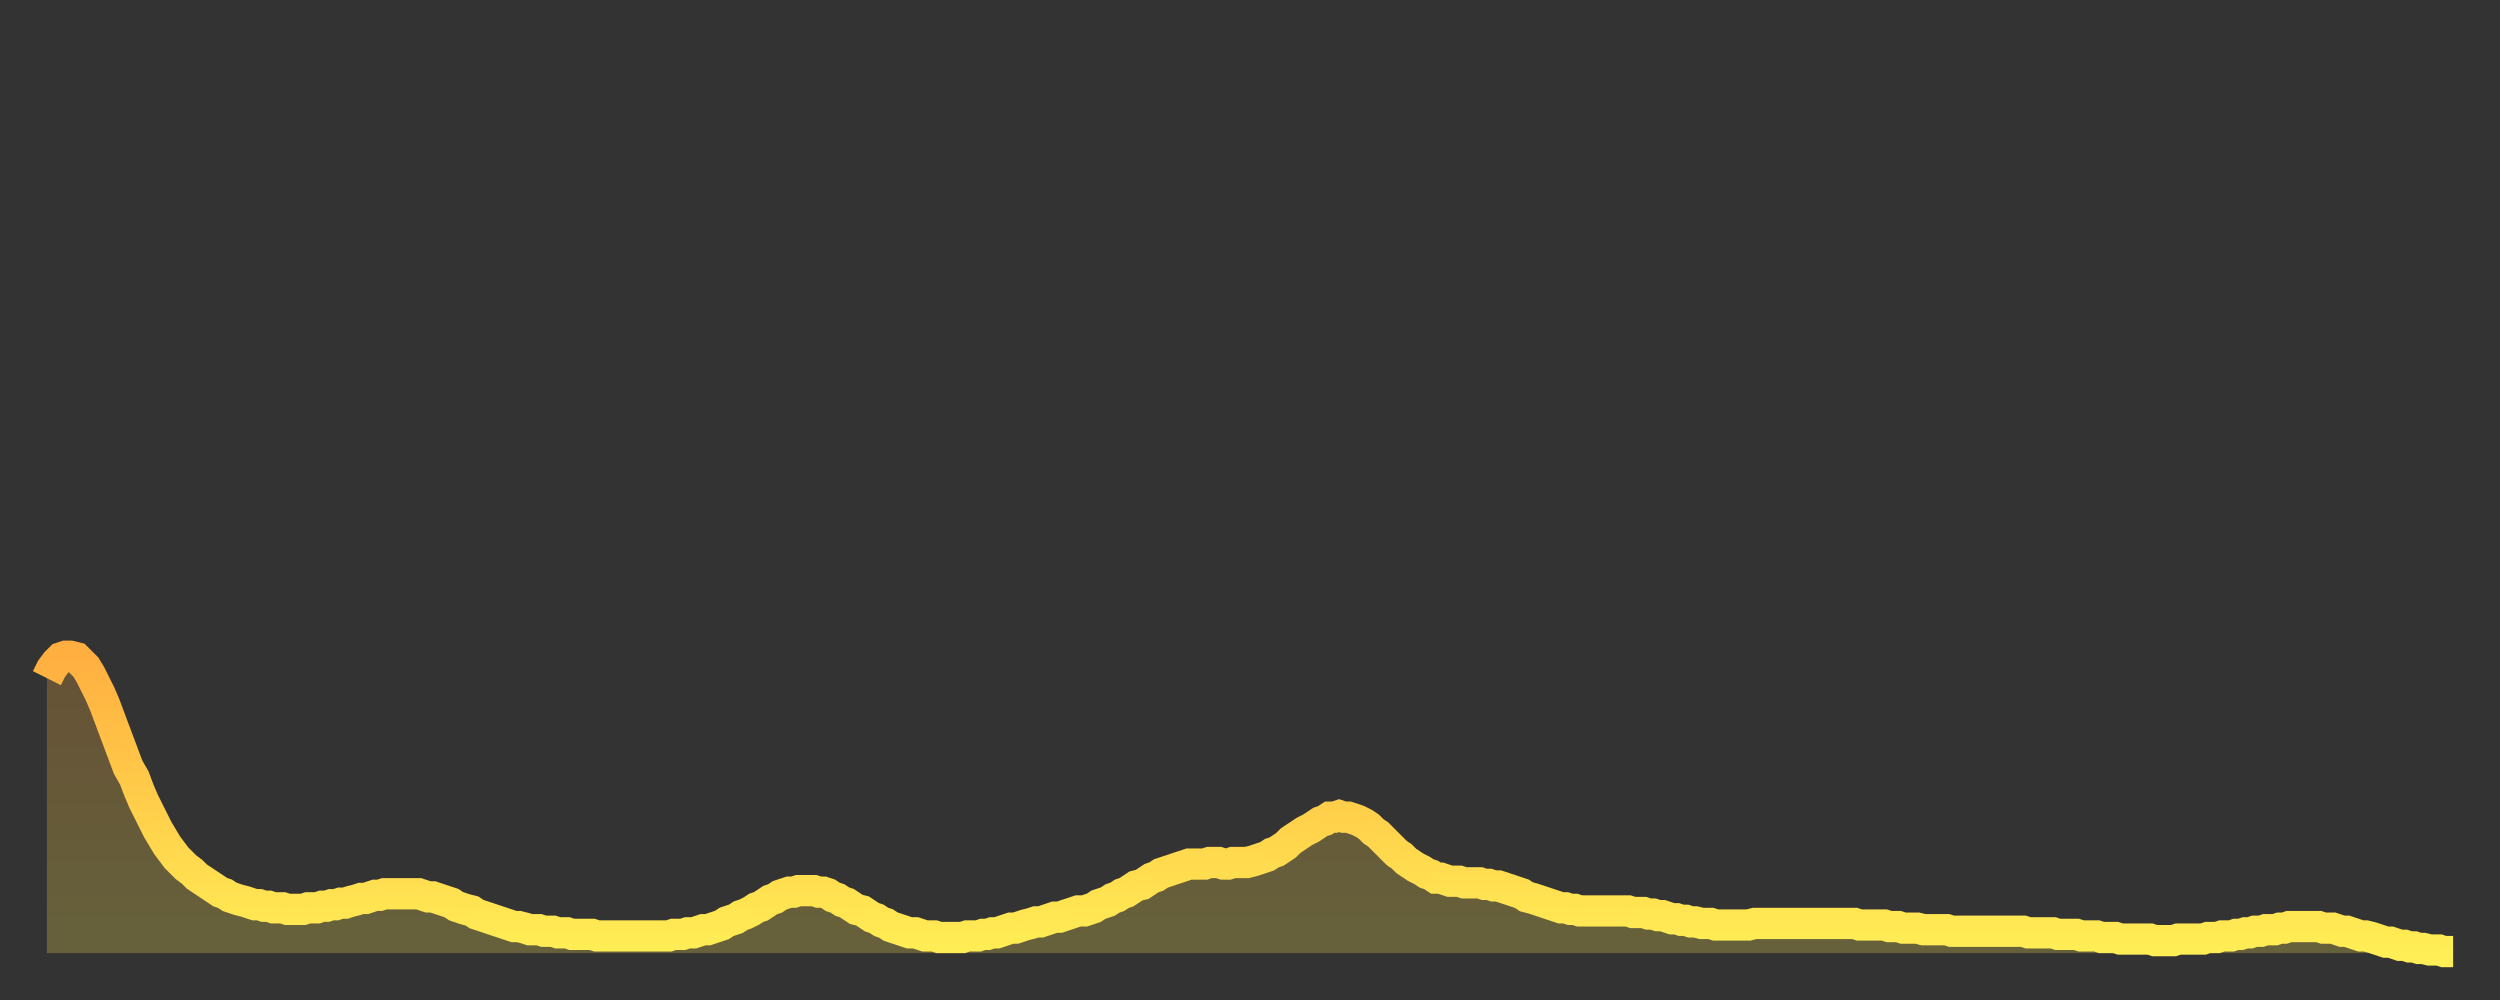
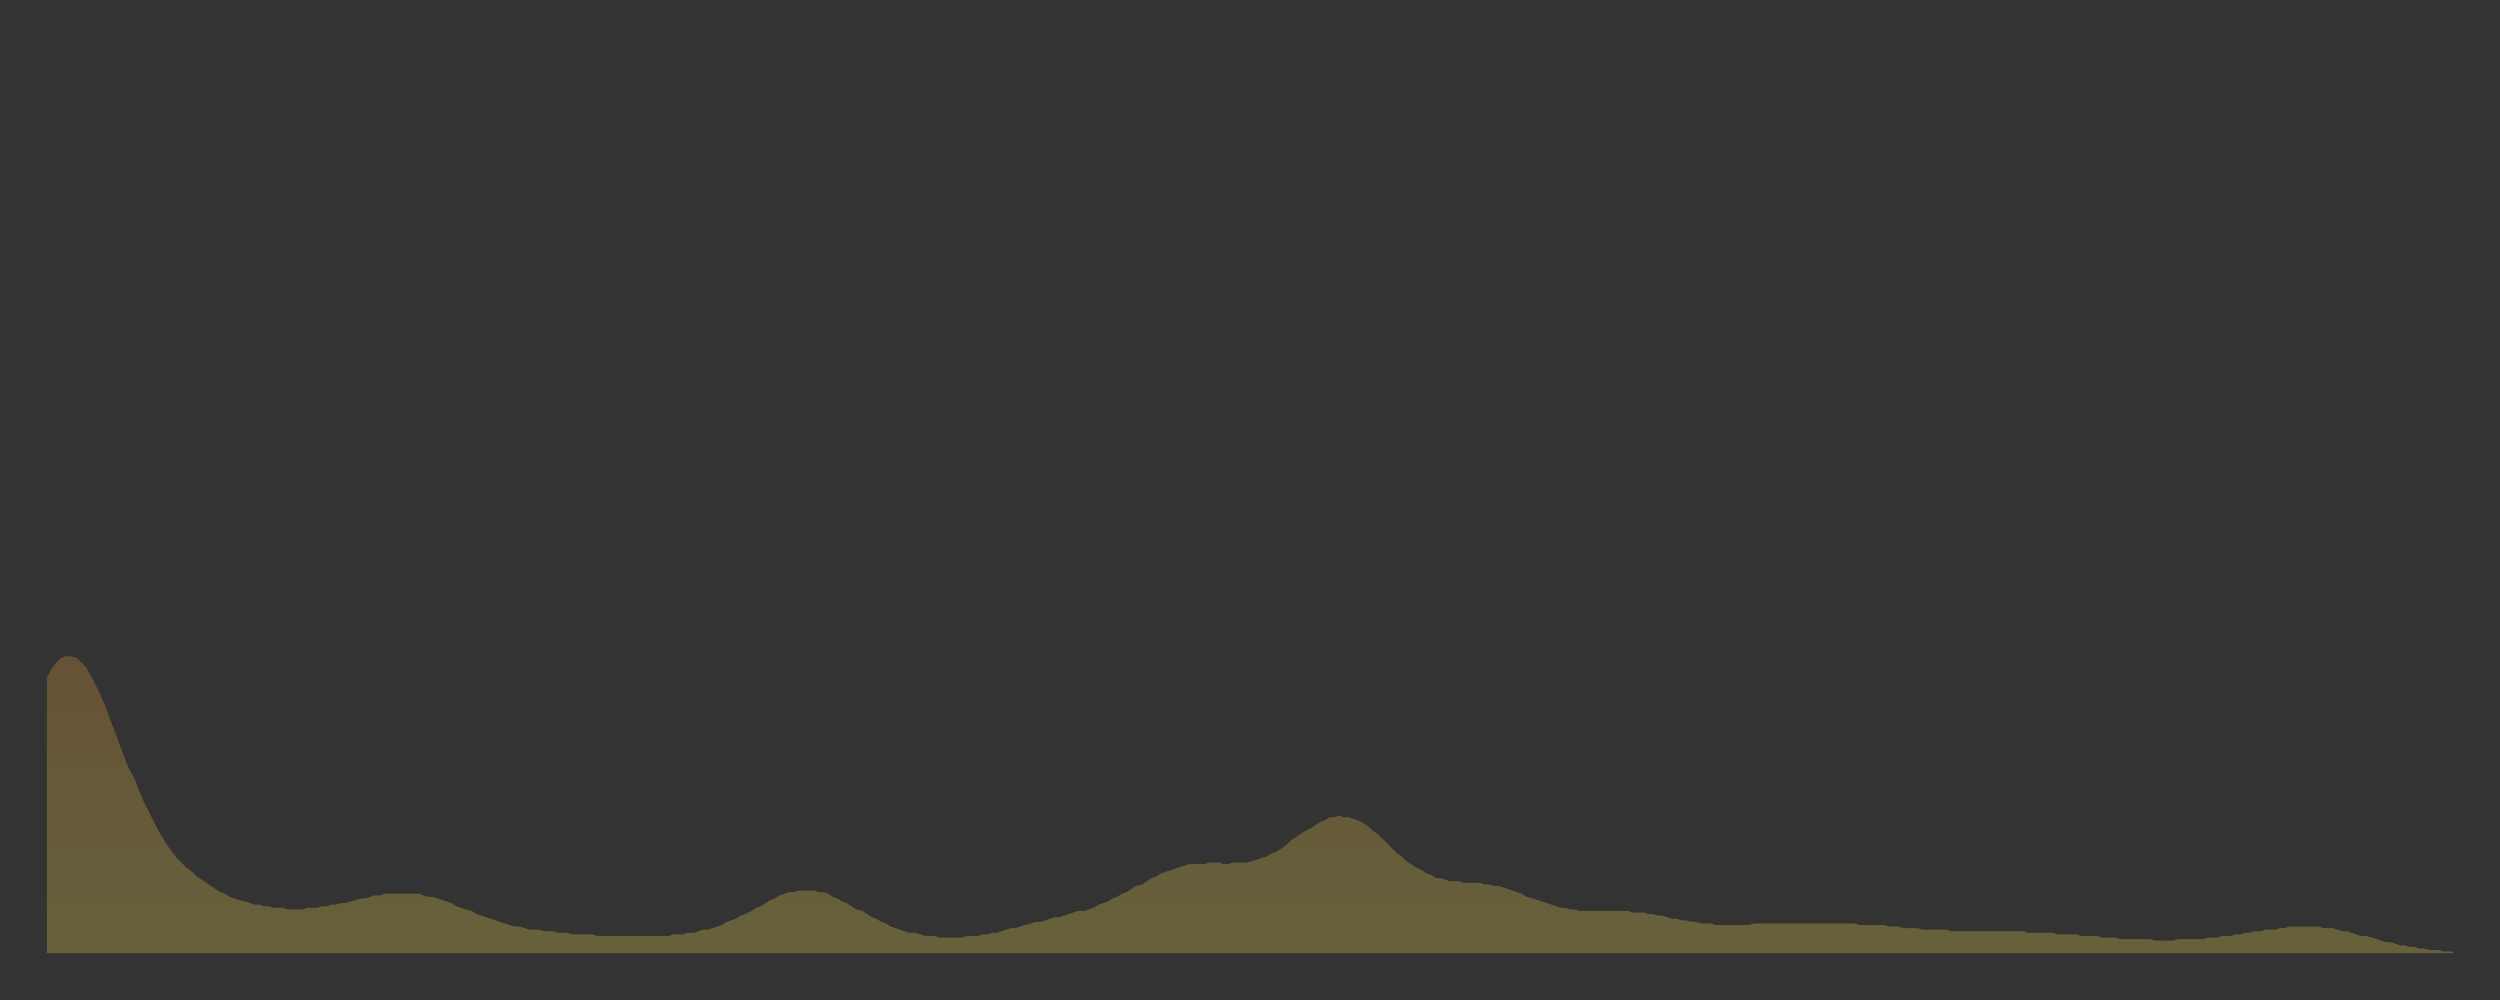
<svg xmlns="http://www.w3.org/2000/svg" baseProfile="full" height="64" version="1.1" width="160">
  <rect width="100%" height="100%" fill="#333333" stroke="none" />
  <defs>
    <linearGradient id="id595904" x1="0" x2="0" y1="0" y2="1">
      <stop offset="0%" stop-color="#ffaf40" />
      <stop offset="50%" stop-color="#ffce4a" />
      <stop offset="100%" stop-color="#ffee55" />
    </linearGradient>
  </defs>
  <g transform="translate(3,3)">
    <g>
-       <path d="M 0.0 40.4 L 0.3 39.8 0.6 39.4 0.9 39.1 1.2 39.0 1.5 39.0 1.9 39.1 2.2 39.4 2.5 39.7 2.8 40.2 3.1 40.8 3.4 41.4 3.7 42.1 4.0 42.9 4.3 43.7 4.6 44.5 4.9 45.3 5.2 46.1 5.6 46.8 5.9 47.6 6.2 48.3 6.5 48.9 6.8 49.5 7.1 50.1 7.4 50.6 7.7 51.1 8.0 51.5 8.3 51.9 8.6 52.2 8.9 52.5 9.3 52.8 9.6 53.1 9.9 53.3 10.2 53.5 10.5 53.7 10.8 53.9 11.1 54.1 11.4 54.2 11.7 54.4 12.0 54.5 12.3 54.6 12.7 54.7 13.0 54.8 13.3 54.9 13.6 54.9 13.9 55.0 14.2 55.0 14.5 55.1 14.8 55.1 15.1 55.1 15.4 55.2 15.7 55.2 16.0 55.2 16.4 55.2 16.7 55.1 17.0 55.1 17.3 55.1 17.6 55.0 17.9 55.0 18.2 54.9 18.5 54.9 18.8 54.8 19.1 54.8 19.4 54.7 19.8 54.6 20.1 54.5 20.4 54.5 20.7 54.4 21.0 54.3 21.3 54.3 21.6 54.2 21.9 54.2 22.2 54.2 22.5 54.2 22.8 54.2 23.1 54.2 23.5 54.2 23.8 54.2 24.1 54.3 24.4 54.4 24.7 54.4 25.0 54.5 25.3 54.6 25.6 54.7 25.9 54.8 26.2 55.0 26.5 55.1 26.8 55.2 27.2 55.3 27.5 55.5 27.8 55.6 28.1 55.7 28.4 55.8 28.7 55.9 29.0 56.0 29.3 56.1 29.6 56.2 29.9 56.3 30.2 56.3 30.6 56.4 30.9 56.5 31.2 56.5 31.5 56.5 31.8 56.6 32.1 56.6 32.4 56.6 32.7 56.7 33.0 56.7 33.3 56.7 33.6 56.8 33.9 56.8 34.3 56.8 34.6 56.8 34.9 56.8 35.2 56.9 35.5 56.9 35.8 56.9 36.1 56.9 36.4 56.9 36.7 56.9 37.0 56.9 37.3 56.9 37.7 56.9 38.0 56.9 38.3 56.9 38.6 56.9 38.9 56.9 39.2 56.9 39.5 56.9 39.8 56.9 40.1 56.8 40.4 56.8 40.7 56.8 41.0 56.7 41.4 56.7 41.7 56.6 42.0 56.5 42.3 56.5 42.6 56.4 42.9 56.3 43.2 56.2 43.5 56.0 43.8 55.9 44.1 55.8 44.4 55.6 44.7 55.5 45.1 55.3 45.4 55.1 45.7 55.0 46.0 54.8 46.3 54.6 46.6 54.5 46.9 54.3 47.2 54.2 47.5 54.1 47.8 54.1 48.1 54.0 48.5 54.0 48.8 54.0 49.1 54.0 49.4 54.1 49.7 54.1 50.0 54.2 50.3 54.4 50.6 54.5 50.9 54.7 51.2 54.8 51.5 55.0 51.8 55.2 52.2 55.3 52.5 55.5 52.8 55.7 53.1 55.8 53.4 56.0 53.7 56.1 54.0 56.3 54.3 56.4 54.6 56.5 54.9 56.6 55.2 56.7 55.6 56.7 55.9 56.8 56.2 56.9 56.5 56.9 56.8 56.9 57.1 57.0 57.4 57.0 57.7 57.0 58.0 57.0 58.3 57.0 58.6 57.0 58.9 56.9 59.3 56.9 59.6 56.9 59.9 56.8 60.2 56.8 60.5 56.7 60.8 56.7 61.1 56.6 61.4 56.5 61.7 56.4 62.0 56.4 62.3 56.3 62.6 56.2 63.0 56.1 63.3 56.0 63.6 56.0 63.9 55.9 64.2 55.8 64.5 55.7 64.8 55.7 65.1 55.6 65.4 55.5 65.7 55.4 66.0 55.3 66.4 55.3 66.7 55.2 67.0 55.1 67.3 54.9 67.6 54.8 67.9 54.7 68.2 54.5 68.5 54.4 68.8 54.2 69.1 54.1 69.4 53.9 69.7 53.7 70.1 53.6 70.4 53.4 70.7 53.2 71.0 53.1 71.3 52.9 71.6 52.8 71.9 52.7 72.2 52.6 72.5 52.5 72.8 52.4 73.1 52.3 73.5 52.3 73.8 52.3 74.1 52.3 74.4 52.2 74.7 52.2 75.0 52.2 75.3 52.3 75.6 52.3 75.9 52.2 76.2 52.2 76.5 52.2 76.8 52.2 77.2 52.1 77.5 52.0 77.8 51.9 78.1 51.8 78.4 51.6 78.7 51.5 79.0 51.3 79.3 51.1 79.6 50.8 79.9 50.6 80.2 50.4 80.5 50.2 80.9 50.0 81.2 49.8 81.5 49.6 81.8 49.5 82.1 49.3 82.4 49.3 82.7 49.2 83.0 49.3 83.3 49.3 83.6 49.4 83.9 49.5 84.3 49.7 84.6 49.9 84.9 50.2 85.2 50.4 85.5 50.7 85.8 51.0 86.1 51.3 86.4 51.6 86.7 51.8 87.0 52.1 87.3 52.3 87.6 52.5 88.0 52.7 88.3 52.9 88.6 53.0 88.9 53.2 89.2 53.2 89.5 53.3 89.8 53.4 90.1 53.4 90.4 53.4 90.7 53.5 91.0 53.5 91.4 53.5 91.7 53.5 92.0 53.6 92.3 53.6 92.6 53.7 92.9 53.7 93.2 53.8 93.5 53.9 93.8 54.0 94.1 54.1 94.4 54.2 94.7 54.4 95.1 54.5 95.4 54.6 95.7 54.7 96.0 54.8 96.3 54.9 96.6 55.0 96.9 55.1 97.2 55.1 97.5 55.2 97.8 55.2 98.1 55.3 98.4 55.3 98.8 55.3 99.1 55.3 99.4 55.3 99.7 55.3 100.0 55.3 100.3 55.3 100.6 55.3 100.9 55.3 101.2 55.3 101.5 55.4 101.8 55.4 102.2 55.4 102.5 55.5 102.8 55.5 103.1 55.6 103.4 55.6 103.7 55.7 104.0 55.8 104.3 55.8 104.6 55.9 104.9 55.9 105.2 56.0 105.5 56.0 105.9 56.1 106.2 56.1 106.5 56.1 106.8 56.2 107.1 56.2 107.4 56.2 107.7 56.2 108.0 56.2 108.3 56.2 108.6 56.2 108.9 56.2 109.3 56.1 109.6 56.1 109.9 56.1 110.2 56.1 110.5 56.1 110.8 56.1 111.1 56.1 111.4 56.1 111.7 56.1 112.0 56.1 112.3 56.1 112.6 56.1 113.0 56.1 113.3 56.1 113.6 56.1 113.9 56.1 114.2 56.1 114.5 56.1 114.8 56.1 115.1 56.1 115.4 56.1 115.7 56.1 116.0 56.2 116.3 56.2 116.7 56.2 117.0 56.2 117.3 56.2 117.6 56.2 117.9 56.3 118.2 56.3 118.5 56.3 118.8 56.4 119.1 56.4 119.4 56.4 119.7 56.4 120.1 56.5 120.4 56.5 120.7 56.5 121.0 56.5 121.3 56.5 121.6 56.5 121.9 56.6 122.2 56.6 122.5 56.6 122.8 56.6 123.1 56.6 123.4 56.6 123.8 56.6 124.1 56.6 124.4 56.6 124.7 56.6 125.0 56.6 125.3 56.6 125.6 56.6 125.9 56.6 126.2 56.6 126.5 56.6 126.8 56.7 127.2 56.7 127.5 56.7 127.8 56.7 128.1 56.7 128.4 56.7 128.7 56.8 129.0 56.8 129.3 56.8 129.6 56.8 129.9 56.8 130.2 56.9 130.5 56.9 130.9 56.9 131.2 56.9 131.5 57.0 131.8 57.0 132.1 57.0 132.4 57.0 132.7 57.1 133.0 57.1 133.3 57.1 133.6 57.1 133.9 57.1 134.2 57.1 134.6 57.1 134.9 57.2 135.2 57.2 135.5 57.2 135.8 57.2 136.1 57.2 136.4 57.1 136.7 57.1 137.0 57.1 137.3 57.1 137.6 57.1 138.0 57.1 138.3 57.0 138.6 57.0 138.9 57.0 139.2 56.9 139.5 56.9 139.8 56.9 140.1 56.8 140.4 56.8 140.7 56.7 141.0 56.7 141.3 56.6 141.7 56.6 142.0 56.5 142.3 56.5 142.6 56.5 142.9 56.4 143.2 56.4 143.5 56.3 143.8 56.3 144.1 56.3 144.4 56.3 144.7 56.3 145.1 56.3 145.4 56.3 145.7 56.4 146.0 56.4 146.3 56.4 146.6 56.5 146.9 56.6 147.2 56.6 147.5 56.7 147.8 56.8 148.1 56.9 148.4 56.9 148.8 57.0 149.1 57.1 149.4 57.2 149.7 57.3 150.0 57.3 150.3 57.4 150.6 57.5 150.9 57.5 151.2 57.6 151.5 57.6 151.8 57.7 152.1 57.7 152.5 57.8 152.8 57.8 153.1 57.8 153.4 57.9 153.7 57.9 154.0 57.9" fill="none" id="graph-curve" opacity="1" stroke="url(#id595904)" stroke-width="2" />
      <path d="M 0 58 L 0.0 40.4 0.3 39.8 0.6 39.4 0.9 39.1 1.2 39.0 1.5 39.0 1.9 39.1 2.2 39.4 2.5 39.7 2.8 40.2 3.1 40.8 3.4 41.4 3.7 42.1 4.0 42.9 4.3 43.7 4.6 44.5 4.9 45.3 5.2 46.1 5.6 46.8 5.9 47.6 6.2 48.3 6.5 48.9 6.8 49.5 7.1 50.1 7.4 50.6 7.7 51.1 8.0 51.5 8.3 51.9 8.6 52.2 8.9 52.5 9.3 52.8 9.6 53.1 9.9 53.3 10.2 53.5 10.5 53.7 10.8 53.9 11.1 54.1 11.4 54.2 11.7 54.4 12.0 54.5 12.3 54.6 12.7 54.7 13.0 54.8 13.3 54.9 13.6 54.9 13.9 55.0 14.2 55.0 14.5 55.1 14.8 55.1 15.1 55.1 15.4 55.2 15.7 55.2 16.0 55.2 16.4 55.2 16.7 55.1 17.0 55.1 17.3 55.1 17.6 55.0 17.9 55.0 18.2 54.9 18.5 54.9 18.8 54.8 19.1 54.8 19.4 54.7 19.8 54.6 20.1 54.5 20.4 54.5 20.7 54.4 21.0 54.3 21.3 54.3 21.6 54.2 21.9 54.2 22.2 54.2 22.5 54.2 22.8 54.2 23.1 54.2 23.5 54.2 23.8 54.2 24.1 54.3 24.4 54.4 24.7 54.4 25.0 54.5 25.3 54.6 25.6 54.7 25.9 54.8 26.2 55.0 26.5 55.1 26.8 55.2 27.2 55.3 27.5 55.5 27.8 55.6 28.1 55.7 28.4 55.8 28.7 55.9 29.0 56.0 29.3 56.1 29.6 56.2 29.9 56.3 30.2 56.3 30.6 56.4 30.9 56.5 31.2 56.5 31.5 56.5 31.8 56.6 32.1 56.6 32.4 56.6 32.7 56.7 33.0 56.7 33.3 56.7 33.6 56.8 33.9 56.8 34.3 56.8 34.6 56.8 34.9 56.8 35.2 56.9 35.5 56.9 35.8 56.9 36.1 56.9 36.4 56.9 36.7 56.9 37.0 56.9 37.3 56.9 37.7 56.9 38.0 56.9 38.3 56.9 38.6 56.9 38.9 56.9 39.2 56.9 39.5 56.9 39.8 56.9 40.1 56.8 40.4 56.8 40.7 56.8 41.0 56.7 41.4 56.7 41.7 56.6 42.0 56.5 42.3 56.5 42.6 56.4 42.9 56.3 43.2 56.2 43.5 56.0 43.8 55.9 44.1 55.8 44.4 55.6 44.7 55.5 45.1 55.3 45.4 55.1 45.7 55.0 46.0 54.8 46.3 54.6 46.6 54.5 46.9 54.3 47.2 54.2 47.5 54.1 47.8 54.1 48.1 54.0 48.5 54.0 48.8 54.0 49.1 54.0 49.4 54.1 49.7 54.1 50.0 54.2 50.3 54.4 50.6 54.5 50.9 54.7 51.2 54.8 51.5 55.0 51.8 55.2 52.2 55.3 52.5 55.5 52.8 55.7 53.1 55.8 53.4 56.0 53.7 56.1 54.0 56.3 54.3 56.4 54.6 56.5 54.9 56.6 55.2 56.7 55.6 56.7 55.9 56.8 56.2 56.9 56.5 56.9 56.8 56.9 57.1 57.0 57.4 57.0 57.7 57.0 58.0 57.0 58.3 57.0 58.6 57.0 58.9 56.9 59.3 56.9 59.6 56.9 59.9 56.8 60.2 56.8 60.5 56.7 60.8 56.7 61.1 56.6 61.4 56.5 61.7 56.4 62.0 56.4 62.3 56.3 62.6 56.2 63.0 56.1 63.3 56.0 63.6 56.0 63.9 55.9 64.2 55.8 64.5 55.7 64.8 55.7 65.1 55.6 65.4 55.5 65.7 55.4 66.0 55.3 66.4 55.3 66.7 55.2 67.0 55.1 67.3 54.9 67.6 54.8 67.9 54.7 68.2 54.5 68.5 54.4 68.8 54.2 69.1 54.1 69.4 53.9 69.7 53.7 70.1 53.6 70.4 53.4 70.7 53.2 71.0 53.1 71.3 52.9 71.6 52.8 71.9 52.7 72.2 52.6 72.5 52.5 72.8 52.4 73.1 52.3 73.5 52.3 73.8 52.3 74.1 52.3 74.4 52.2 74.7 52.2 75.0 52.2 75.3 52.3 75.6 52.3 75.9 52.2 76.2 52.2 76.5 52.2 76.8 52.2 77.2 52.1 77.5 52.0 77.8 51.9 78.1 51.8 78.4 51.6 78.7 51.5 79.0 51.3 79.3 51.1 79.6 50.8 79.9 50.6 80.2 50.4 80.5 50.2 80.9 50.0 81.2 49.8 81.5 49.6 81.8 49.5 82.1 49.3 82.4 49.3 82.7 49.2 83.0 49.3 83.3 49.3 83.6 49.4 83.9 49.5 84.3 49.7 84.6 49.9 84.9 50.2 85.2 50.4 85.5 50.7 85.8 51.0 86.1 51.3 86.4 51.6 86.7 51.8 87.0 52.1 87.3 52.3 87.6 52.5 88.0 52.7 88.3 52.9 88.6 53.0 88.9 53.2 89.2 53.2 89.5 53.3 89.8 53.4 90.1 53.4 90.4 53.4 90.7 53.5 91.0 53.5 91.4 53.5 91.7 53.5 92.0 53.6 92.3 53.6 92.6 53.7 92.9 53.7 93.2 53.8 93.5 53.9 93.8 54.0 94.1 54.1 94.4 54.2 94.7 54.4 95.1 54.5 95.4 54.6 95.7 54.7 96.0 54.8 96.3 54.9 96.6 55.0 96.9 55.1 97.2 55.1 97.5 55.2 97.8 55.2 98.1 55.3 98.4 55.3 98.8 55.3 99.1 55.3 99.4 55.3 99.7 55.3 100.0 55.3 100.3 55.3 100.6 55.3 100.9 55.3 101.2 55.3 101.5 55.4 101.8 55.4 102.2 55.4 102.5 55.5 102.8 55.5 103.1 55.6 103.4 55.6 103.7 55.7 104.0 55.8 104.3 55.8 104.6 55.9 104.9 55.9 105.2 56.0 105.5 56.0 105.9 56.1 106.2 56.1 106.5 56.1 106.8 56.2 107.1 56.2 107.4 56.2 107.7 56.2 108.0 56.2 108.3 56.2 108.6 56.2 108.9 56.2 109.3 56.1 109.6 56.1 109.9 56.1 110.2 56.1 110.5 56.1 110.8 56.1 111.1 56.1 111.4 56.1 111.7 56.1 112.0 56.1 112.3 56.1 112.6 56.1 113.0 56.1 113.3 56.1 113.6 56.1 113.9 56.1 114.2 56.1 114.5 56.1 114.8 56.1 115.1 56.1 115.4 56.1 115.7 56.1 116.0 56.2 116.3 56.2 116.7 56.2 117.0 56.2 117.3 56.2 117.6 56.2 117.9 56.3 118.2 56.3 118.5 56.3 118.8 56.4 119.1 56.4 119.4 56.4 119.7 56.4 120.1 56.5 120.4 56.5 120.7 56.5 121.0 56.5 121.3 56.5 121.6 56.5 121.9 56.6 122.2 56.6 122.5 56.6 122.8 56.6 123.1 56.6 123.4 56.6 123.8 56.6 124.1 56.6 124.4 56.6 124.7 56.6 125.0 56.6 125.3 56.6 125.6 56.6 125.9 56.6 126.2 56.6 126.5 56.6 126.8 56.7 127.2 56.7 127.5 56.7 127.8 56.7 128.1 56.7 128.4 56.7 128.7 56.8 129.0 56.8 129.3 56.8 129.6 56.8 129.9 56.8 130.2 56.9 130.5 56.9 130.9 56.9 131.2 56.9 131.5 57.0 131.8 57.0 132.1 57.0 132.4 57.0 132.7 57.1 133.0 57.1 133.3 57.1 133.6 57.1 133.9 57.1 134.2 57.1 134.6 57.1 134.9 57.2 135.2 57.2 135.5 57.2 135.8 57.2 136.1 57.2 136.4 57.1 136.7 57.1 137.0 57.1 137.3 57.1 137.6 57.1 138.0 57.1 138.3 57.0 138.6 57.0 138.9 57.0 139.2 56.9 139.5 56.9 139.8 56.9 140.1 56.8 140.4 56.8 140.7 56.7 141.0 56.7 141.3 56.6 141.7 56.6 142.0 56.5 142.3 56.5 142.6 56.5 142.9 56.4 143.2 56.4 143.5 56.3 143.8 56.3 144.1 56.3 144.4 56.3 144.7 56.3 145.1 56.3 145.4 56.3 145.7 56.4 146.0 56.4 146.3 56.4 146.6 56.5 146.9 56.6 147.2 56.6 147.5 56.7 147.8 56.8 148.1 56.9 148.4 56.9 148.8 57.0 149.1 57.1 149.4 57.2 149.7 57.3 150.0 57.3 150.3 57.4 150.6 57.5 150.9 57.5 151.2 57.6 151.5 57.6 151.8 57.7 152.1 57.7 152.5 57.8 152.8 57.8 153.1 57.8 153.4 57.9 153.7 57.9 154.0 57.9 154 58" fill="url(#id595904)" fill-opacity=".25" id="graph-shadow" />
    </g>
  </g>
</svg>